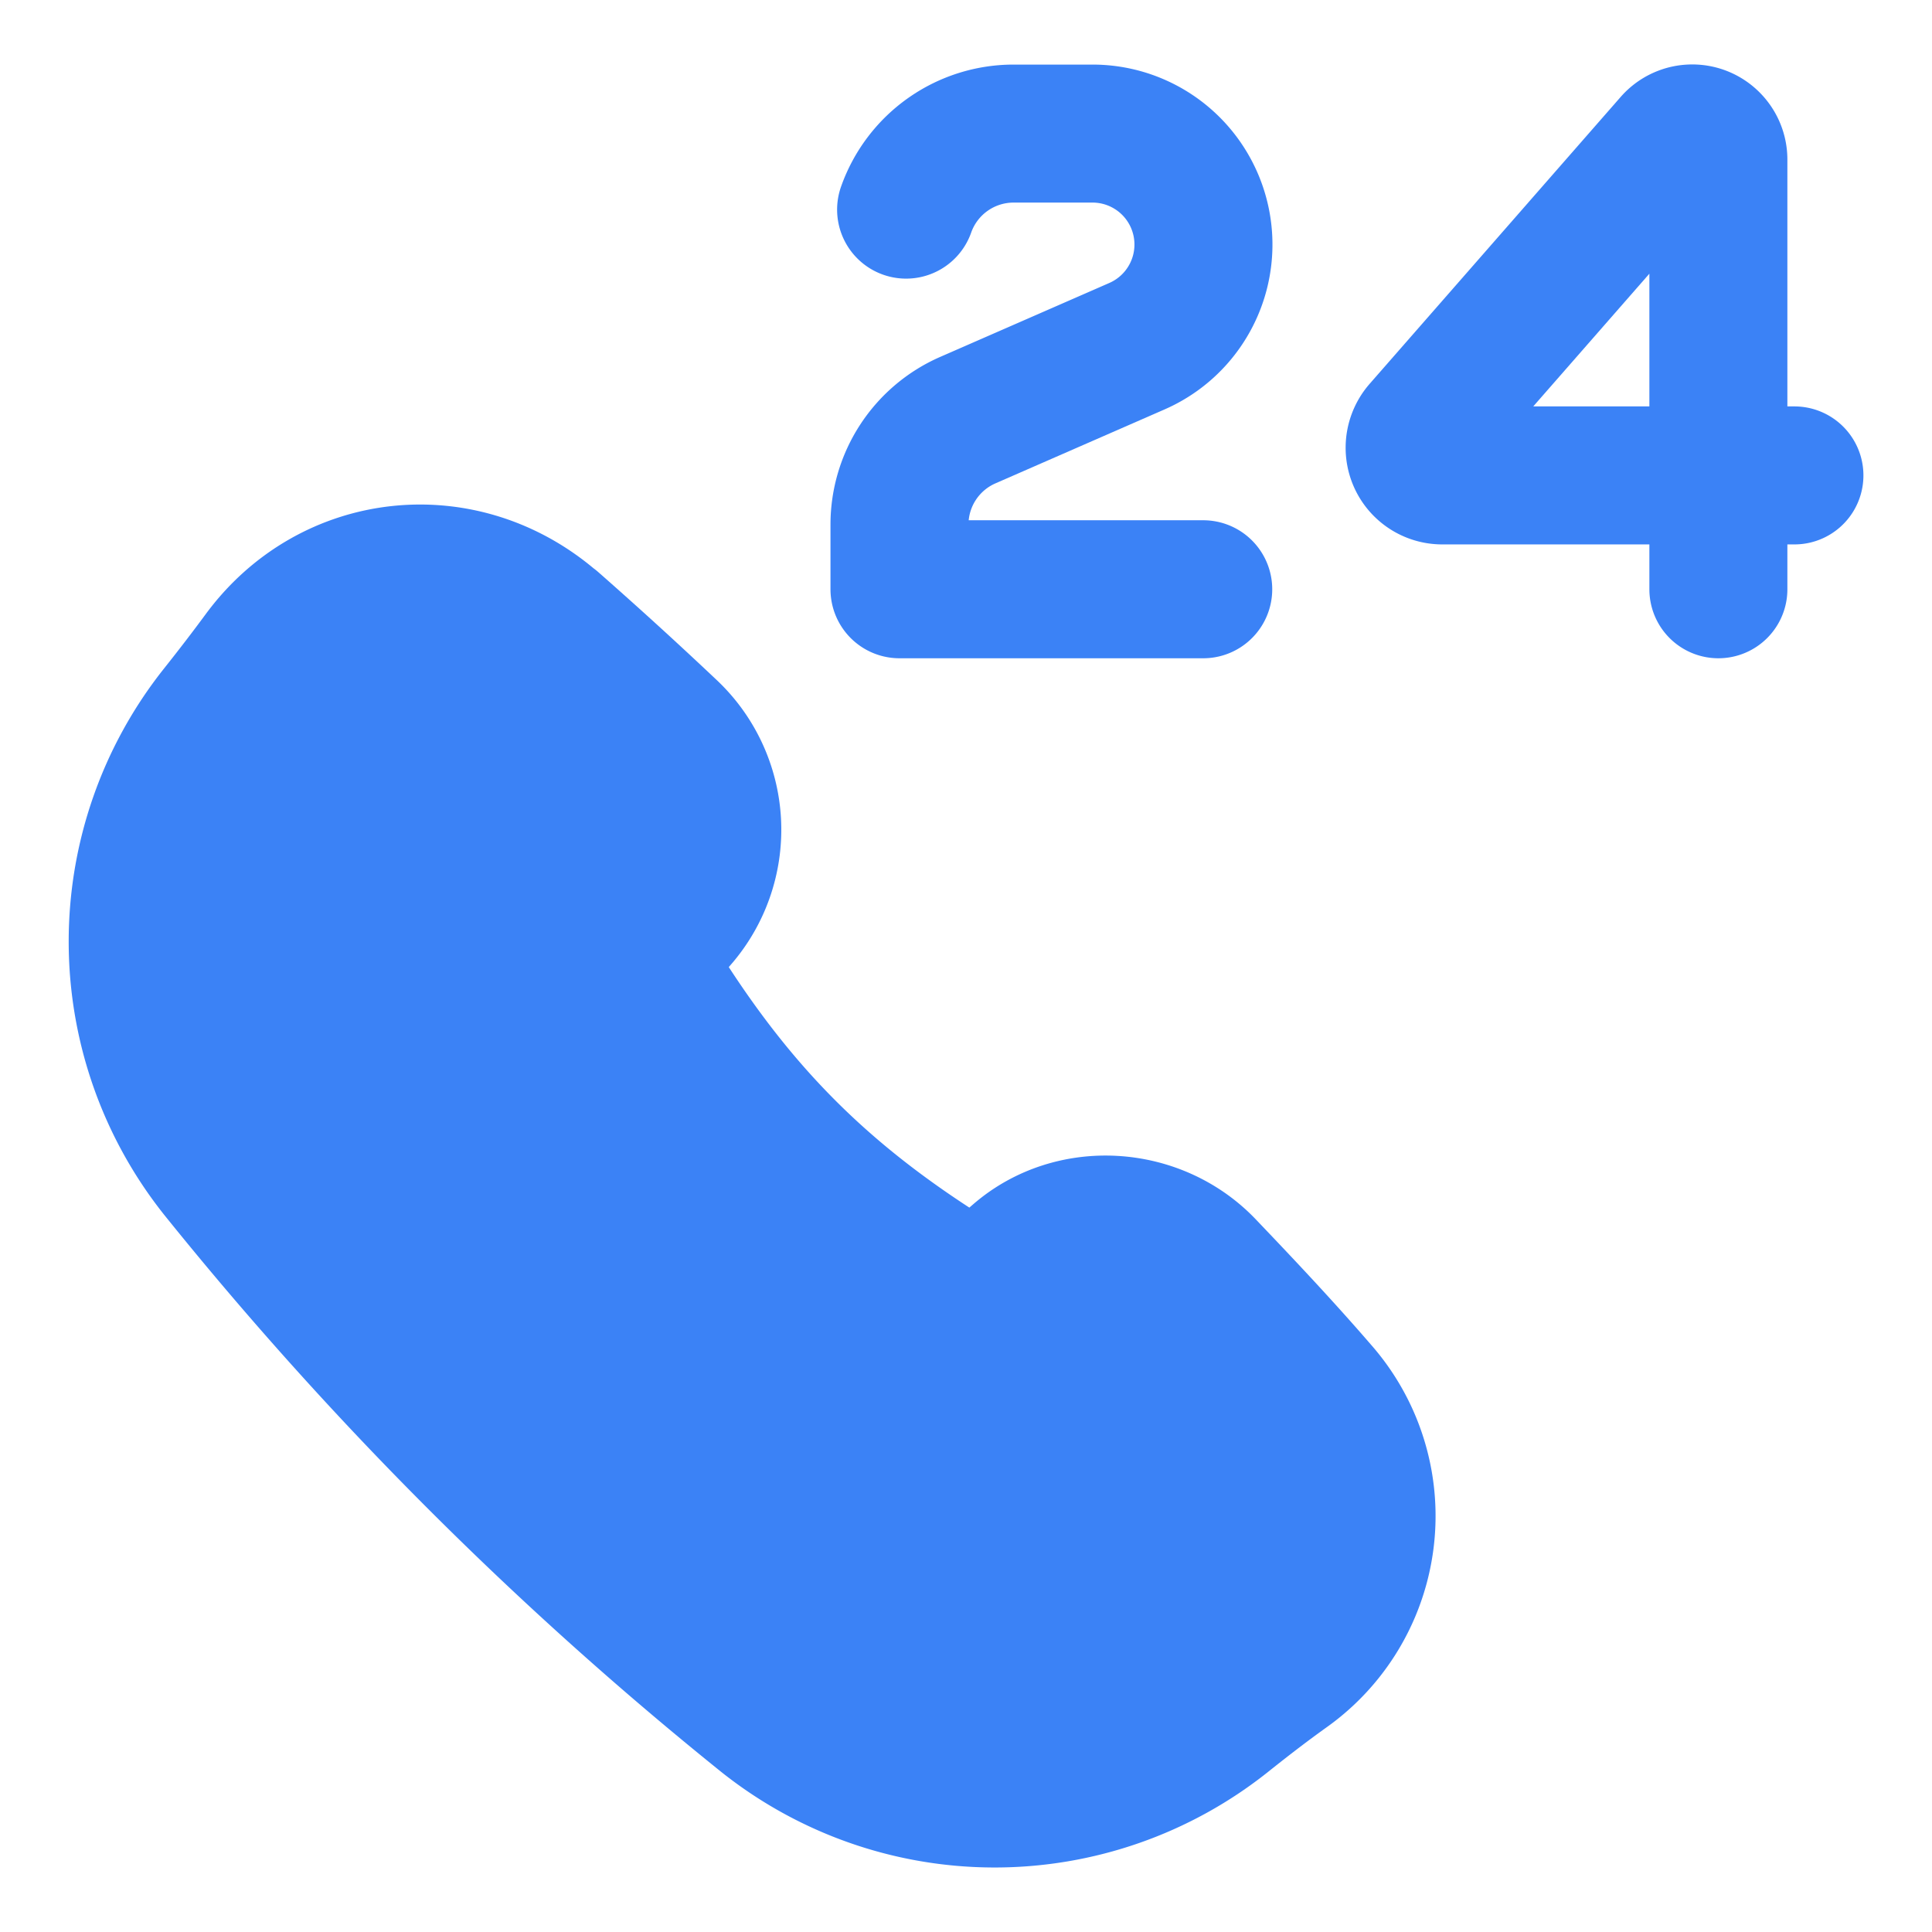
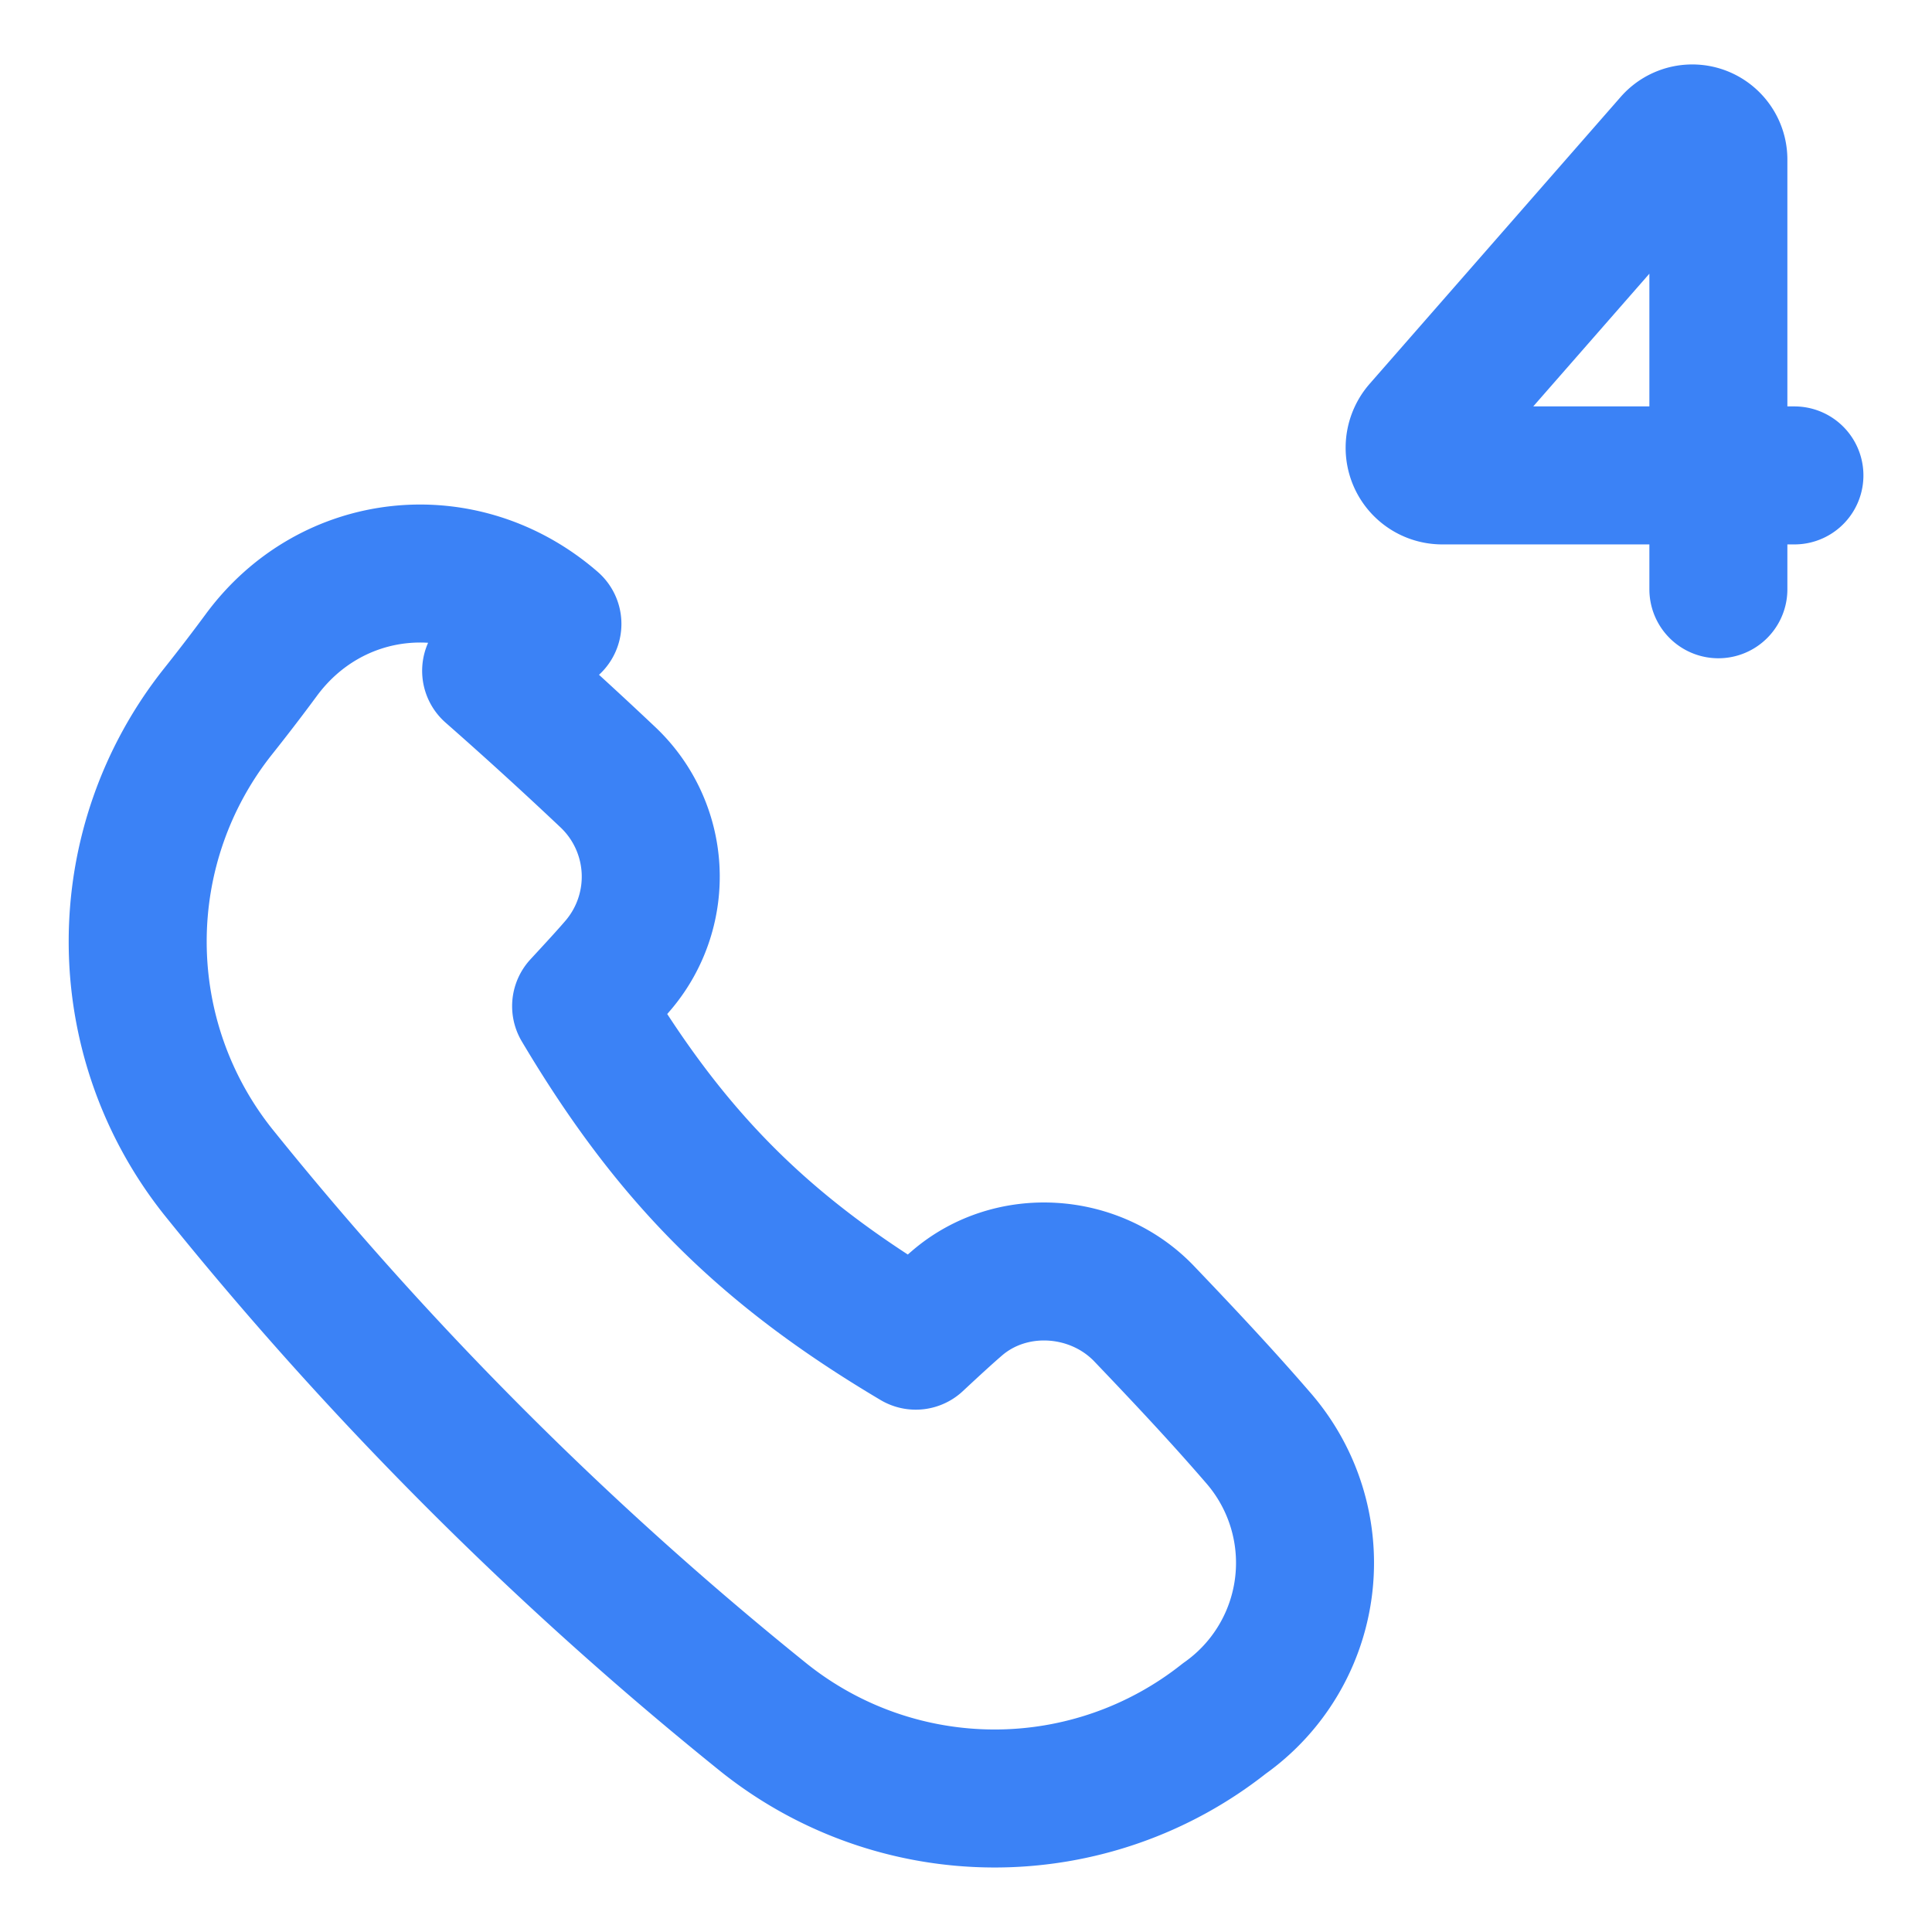
<svg xmlns="http://www.w3.org/2000/svg" fill="none" viewBox="-0.5 -0.5 14 14" height="14" width="14">
  <g id="call-center-support-service">
-     <path id="Intersect" fill="#3b82f6" d="M3.503 4.021c-0.65 -0.564 -1.604 -0.464 -2.112 0.229 -0.082 0.111 -0.181 0.242 -0.313 0.408a2.679 2.679 0 0 0 0.004 3.335 26.009 26.009 0 0 0 3.956 3.956 2.68 2.68 0 0 0 3.334 0.004c0.185 -0.148 0.326 -0.254 0.446 -0.34a1.38 1.38 0 0 0 0.241 -2.039c-0.264 -0.306 -0.543 -0.602 -0.819 -0.891 -0.357 -0.376 -0.968 -0.418 -1.361 -0.078 -0.072 0.062 -0.165 0.147 -0.297 0.27 -1.108 -0.657 -1.779 -1.337 -2.425 -2.424 0.126 -0.136 0.212 -0.23 0.274 -0.303a0.991 0.991 0 0 0 -0.08 -1.356 31.766 31.766 0 0 0 -0.846 -0.771Z" stroke-width="1" />
    <g id="Group 15">
      <path id="Vector 7" stroke="#3b82f6" stroke-linecap="round" stroke-linejoin="round" d="M12.503 2.945h-2.552a0.2 0.2 0 0 1 -0.2 -0.201v0a0.204 0.204 0 0 1 0.049 -0.132l1.82 -2.08a0.189 0.189 0 0 1 0.143 -0.065v0c0.104 0 0.189 0.085 0.189 0.189v3.114" stroke-width="1" />
    </g>
-     <path id="Vector 3" stroke="#3b82f6" stroke-linecap="round" stroke-linejoin="round" d="M8.219 3.77h-2.201v-0.469a0.826 0.826 0 0 1 0.494 -0.756l1.226 -0.536a0.804 0.804 0 0 0 -0.323 -1.541H6.844a0.826 0.826 0 0 0 -0.778 0.551" stroke-width="1" />
-     <path id="Intersect_2" stroke="#3b82f6" stroke-linecap="round" stroke-linejoin="round" d="M3.503 4.021c-0.65 -0.564 -1.604 -0.464 -2.112 0.229 -0.082 0.111 -0.181 0.242 -0.313 0.408a2.679 2.679 0 0 0 0.004 3.335 26.009 26.009 0 0 0 3.956 3.956 2.68 2.68 0 0 0 3.334 0.004c0.185 -0.148 0.326 -0.254 0.446 -0.34a1.38 1.38 0 0 0 0.241 -2.039c-0.264 -0.306 -0.543 -0.602 -0.819 -0.891 -0.357 -0.376 -0.968 -0.418 -1.361 -0.078 -0.072 0.062 -0.165 0.147 -0.297 0.27 -1.108 -0.657 -1.779 -1.337 -2.425 -2.424 0.126 -0.136 0.212 -0.23 0.274 -0.303a0.991 0.991 0 0 0 -0.08 -1.356 31.766 31.766 0 0 0 -0.846 -0.771Z" stroke-width="1" />
+     <path id="Intersect_2" stroke="#3b82f6" stroke-linecap="round" stroke-linejoin="round" d="M3.503 4.021c-0.65 -0.564 -1.604 -0.464 -2.112 0.229 -0.082 0.111 -0.181 0.242 -0.313 0.408a2.679 2.679 0 0 0 0.004 3.335 26.009 26.009 0 0 0 3.956 3.956 2.68 2.68 0 0 0 3.334 0.004a1.38 1.38 0 0 0 0.241 -2.039c-0.264 -0.306 -0.543 -0.602 -0.819 -0.891 -0.357 -0.376 -0.968 -0.418 -1.361 -0.078 -0.072 0.062 -0.165 0.147 -0.297 0.27 -1.108 -0.657 -1.779 -1.337 -2.425 -2.424 0.126 -0.136 0.212 -0.23 0.274 -0.303a0.991 0.991 0 0 0 -0.08 -1.356 31.766 31.766 0 0 0 -0.846 -0.771Z" stroke-width="1" />
  </g>
</svg>